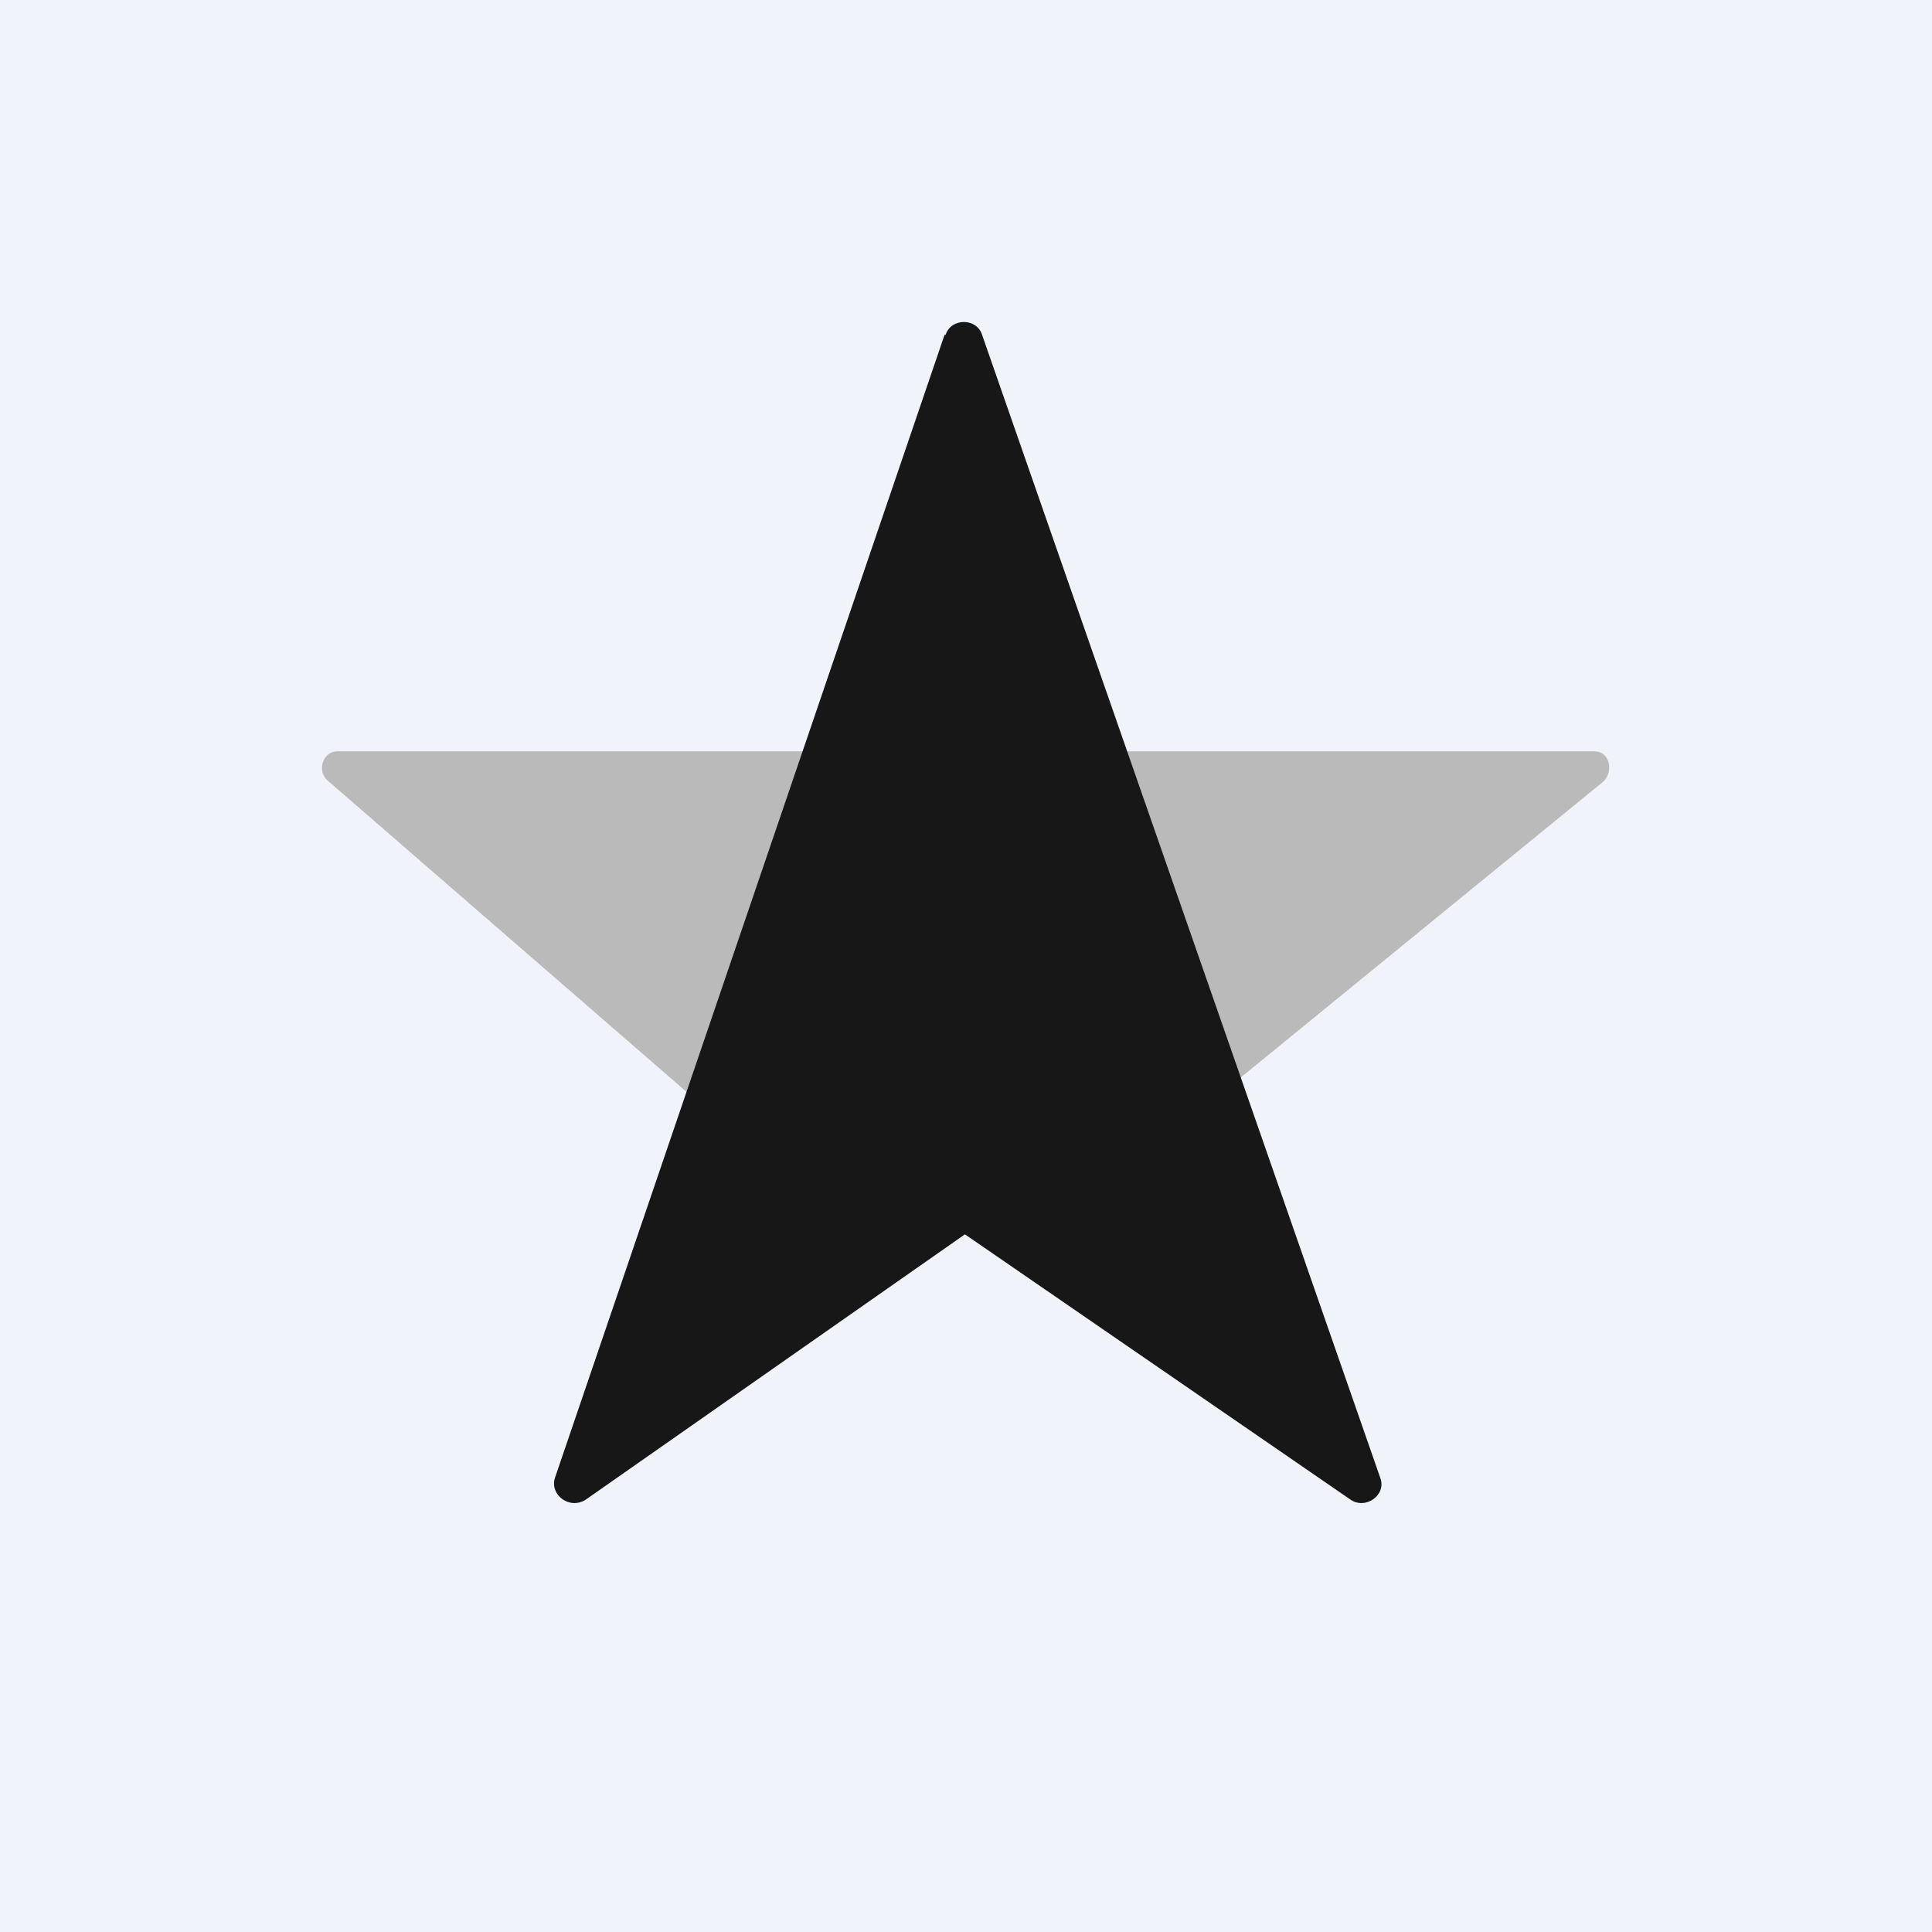
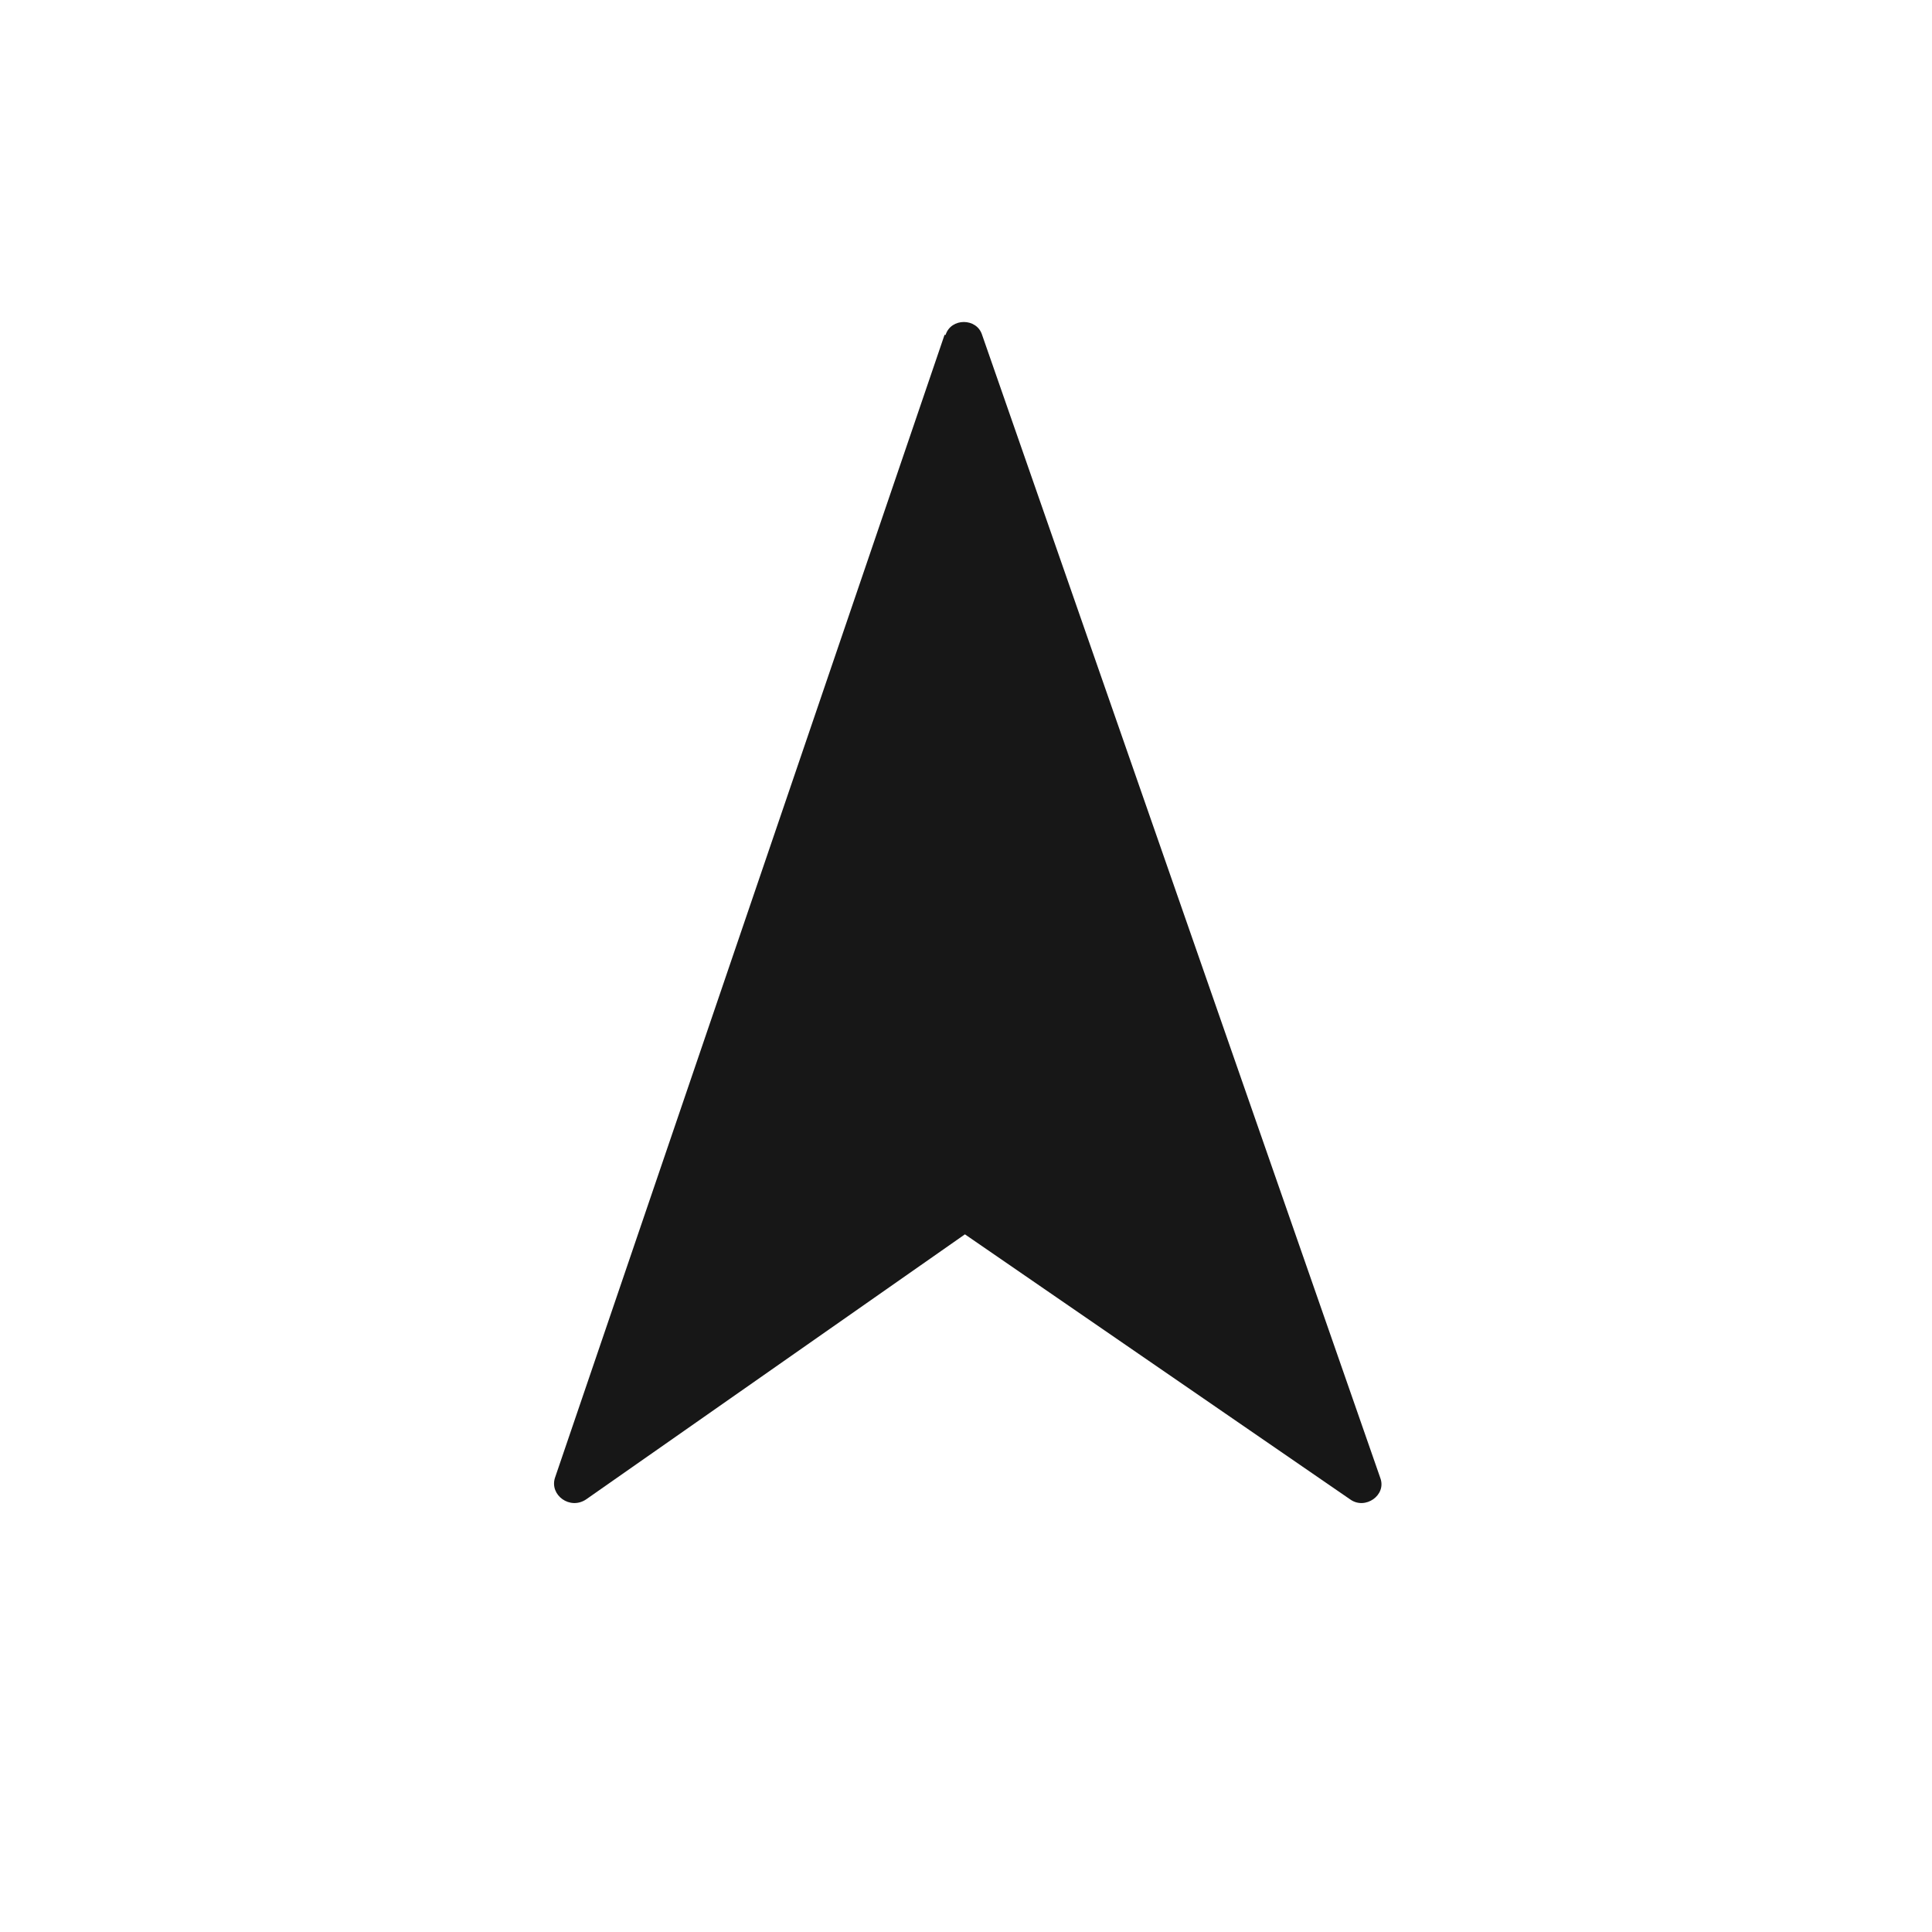
<svg xmlns="http://www.w3.org/2000/svg" width="18" height="18" viewBox="0 0 18 18">
-   <path fill="#F0F3FA" d="M0 0h18v18H0z" />
-   <path d="M14.86 7H3.14c-.13 0-.19.18-.09.27L7.35 11l3.13-.08 4.46-3.64c.1-.1.05-.28-.08-.28Z" fill="#BABABA" />
-   <path d="M8.8 3.12 5.17 13.77c-.05.16.14.3.29.2l3.53-2.47 3.59 2.47c.14.1.34-.04.28-.2L9.15 3.12c-.05-.16-.29-.16-.34 0Z" fill="#171717" />
+   <path d="M8.8 3.12 5.17 13.77c-.05.16.14.3.29.2l3.53-2.47 3.59 2.47c.14.1.34-.04.28-.2L9.15 3.12c-.05-.16-.29-.16-.34 0" fill="#171717" />
</svg>